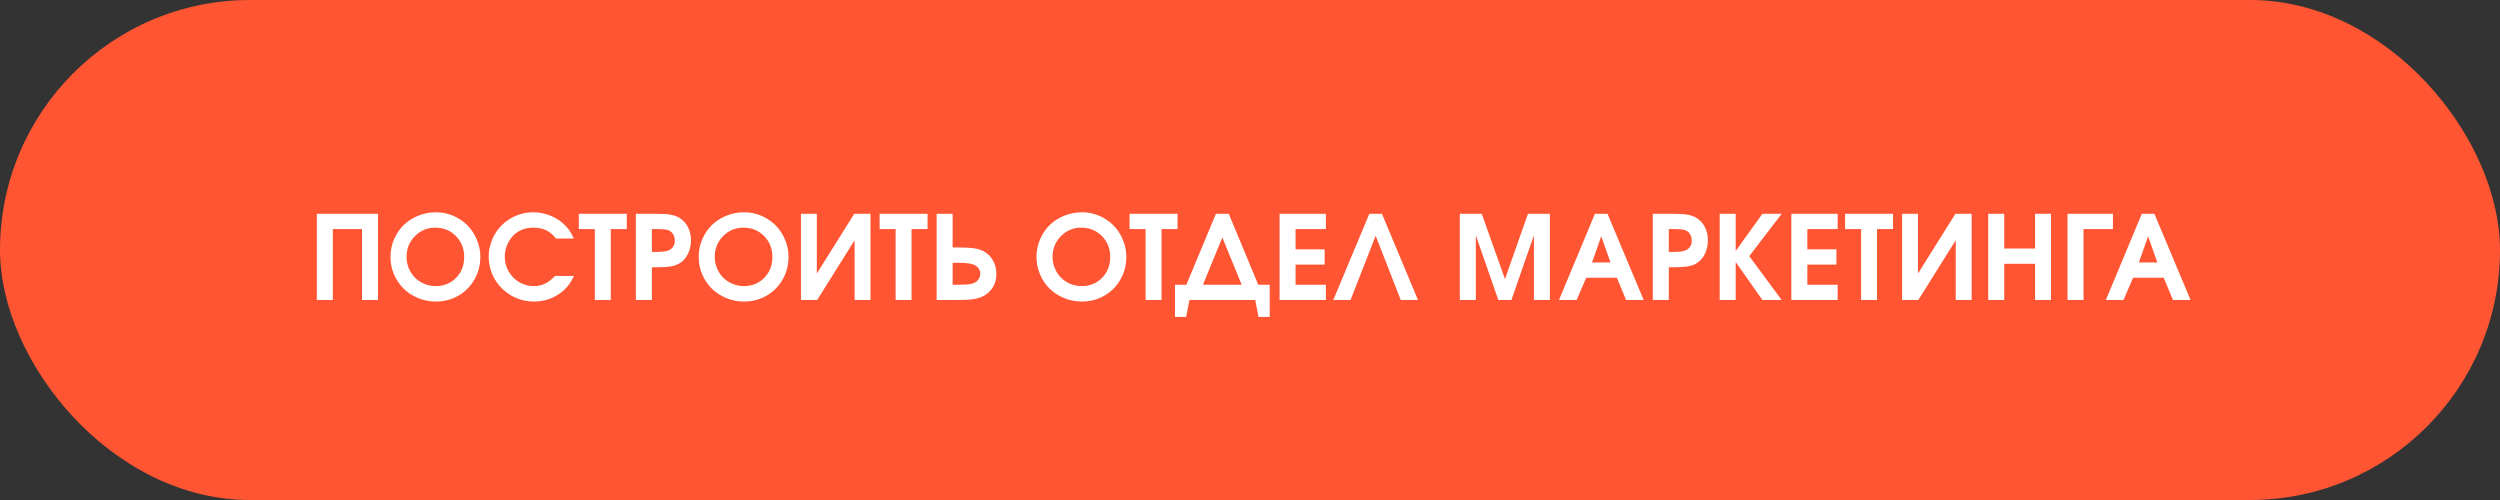
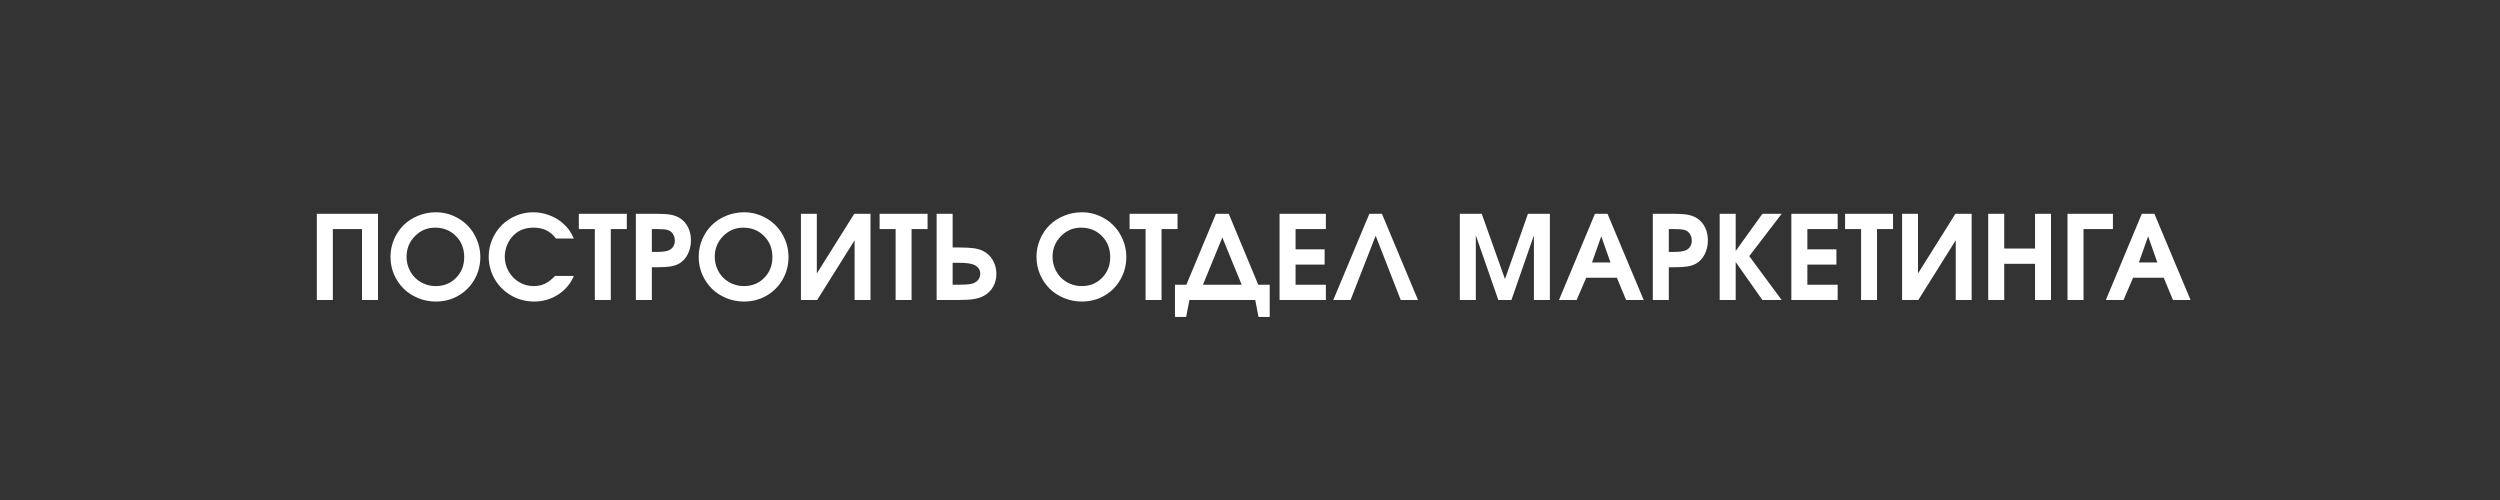
<svg xmlns="http://www.w3.org/2000/svg" width="300" height="60" viewBox="0 0 300 60" fill="none">
  <rect x="0" y="0" width="300" height="60" fill="#333333" stroke="none" />
-   <rect width="300" height="60" rx="30" fill="#FF5532" />
  <path d="M38.02 36C38.02 36 38.02 32.552 38.02 25.657C38.02 25.657 40.468 25.657 45.362 25.657C45.362 25.657 45.362 29.105 45.362 36C45.362 36 44.722 36 43.441 36C43.441 36 43.441 33.163 43.441 27.489C43.441 27.489 42.275 27.489 39.941 27.489C39.941 27.489 39.941 30.326 39.941 36C39.941 36 39.301 36 38.02 36ZM52.328 25.473C53.048 25.473 53.736 25.614 54.393 25.896C55.049 26.179 55.614 26.56 56.088 27.038C56.562 27.512 56.938 28.079 57.216 28.74C57.498 29.401 57.64 30.094 57.64 30.818C57.64 31.812 57.405 32.719 56.935 33.539C56.466 34.359 55.824 35.007 55.008 35.48C54.192 35.95 53.29 36.185 52.301 36.185C51.553 36.185 50.842 36.046 50.168 35.768C49.498 35.49 48.922 35.114 48.438 34.64C47.955 34.161 47.57 33.592 47.283 32.931C47.001 32.265 46.859 31.566 46.859 30.832C46.859 30.089 47.001 29.387 47.283 28.727C47.566 28.061 47.949 27.491 48.432 27.018C48.915 26.544 49.493 26.168 50.168 25.89C50.847 25.612 51.567 25.473 52.328 25.473ZM52.205 27.318C51.262 27.318 50.455 27.66 49.785 28.344C49.12 29.023 48.787 29.848 48.787 30.818C48.787 31.306 48.878 31.766 49.06 32.199C49.243 32.632 49.489 33.006 49.799 33.32C50.109 33.63 50.48 33.876 50.913 34.059C51.346 34.241 51.804 34.332 52.287 34.332C53.267 34.332 54.08 34.002 54.727 33.341C55.379 32.68 55.705 31.848 55.705 30.846C55.705 29.829 55.372 28.989 54.707 28.323C54.046 27.653 53.212 27.318 52.205 27.318ZM66.608 33.115C66.608 33.115 67.36 33.115 68.864 33.115C68.459 34.059 67.825 34.806 66.964 35.357C66.107 35.909 65.148 36.185 64.086 36.185C63.589 36.185 63.104 36.121 62.63 35.993C62.16 35.866 61.727 35.685 61.331 35.453C60.935 35.221 60.568 34.94 60.23 34.612C59.898 34.28 59.615 33.917 59.383 33.525C59.15 33.129 58.968 32.698 58.836 32.233C58.708 31.764 58.645 31.283 58.645 30.791C58.645 30.071 58.786 29.383 59.068 28.727C59.351 28.07 59.729 27.505 60.203 27.031C60.677 26.557 61.242 26.179 61.898 25.896C62.555 25.614 63.243 25.473 63.963 25.473C64.615 25.473 65.241 25.582 65.843 25.801C66.449 26.015 66.993 26.325 67.477 26.73C67.805 27.013 68.069 27.291 68.269 27.564C68.47 27.838 68.668 28.191 68.864 28.624H66.718C66.367 28.168 65.977 27.838 65.549 27.633C65.12 27.423 64.606 27.318 64.004 27.318C62.924 27.318 62.065 27.697 61.427 28.453C61.162 28.759 60.953 29.121 60.798 29.54C60.648 29.959 60.572 30.381 60.572 30.805C60.572 31.438 60.727 32.026 61.037 32.568C61.347 33.111 61.769 33.541 62.302 33.86C62.835 34.175 63.416 34.332 64.045 34.332C64.542 34.332 64.986 34.239 65.378 34.052C65.774 33.865 66.185 33.553 66.608 33.115ZM71.38 36C71.38 36 71.38 33.163 71.38 27.489C71.38 27.489 70.74 27.489 69.459 27.489C69.459 27.489 69.459 26.879 69.459 25.657C69.459 25.657 71.378 25.657 75.215 25.657C75.215 25.657 75.215 26.268 75.215 27.489C75.215 27.489 74.575 27.489 73.294 27.489C73.294 27.489 73.294 30.326 73.294 36C73.294 36 72.656 36 71.38 36ZM76.302 36C76.302 36 76.302 32.552 76.302 25.657C76.302 25.657 77.156 25.657 78.865 25.657C79.572 25.657 80.125 25.696 80.526 25.773C80.932 25.851 81.29 25.988 81.6 26.184C82.019 26.457 82.342 26.824 82.57 27.284C82.798 27.744 82.912 28.264 82.912 28.843C82.912 29.458 82.782 30.016 82.522 30.518C82.267 31.019 81.916 31.395 81.47 31.645C81.187 31.8 80.852 31.91 80.465 31.974C80.078 32.037 79.535 32.069 78.838 32.069H78.223V36H76.302ZM78.223 30.23H78.783C79.367 30.23 79.804 30.185 80.096 30.094C80.369 30.016 80.583 29.87 80.738 29.656C80.898 29.442 80.978 29.187 80.978 28.891C80.978 28.562 80.898 28.282 80.738 28.05C80.579 27.817 80.36 27.662 80.082 27.585C79.809 27.521 79.403 27.489 78.865 27.489H78.223V30.23ZM89.311 25.473C90.031 25.473 90.719 25.614 91.375 25.896C92.031 26.179 92.596 26.56 93.07 27.038C93.544 27.512 93.92 28.079 94.198 28.74C94.481 29.401 94.622 30.094 94.622 30.818C94.622 31.812 94.387 32.719 93.918 33.539C93.449 34.359 92.806 35.007 91.99 35.48C91.174 35.95 90.272 36.185 89.283 36.185C88.536 36.185 87.825 36.046 87.15 35.768C86.481 35.49 85.904 35.114 85.421 34.64C84.938 34.161 84.553 33.592 84.266 32.931C83.983 32.265 83.842 31.566 83.842 30.832C83.842 30.089 83.983 29.387 84.266 28.727C84.548 28.061 84.931 27.491 85.414 27.018C85.897 26.544 86.476 26.168 87.15 25.89C87.829 25.612 88.549 25.473 89.311 25.473ZM89.188 27.318C88.244 27.318 87.438 27.66 86.768 28.344C86.102 29.023 85.769 29.848 85.769 30.818C85.769 31.306 85.861 31.766 86.043 32.199C86.225 32.632 86.471 33.006 86.781 33.32C87.091 33.63 87.463 33.876 87.895 34.059C88.329 34.241 88.787 34.332 89.269 34.332C90.249 34.332 91.063 34.002 91.71 33.341C92.362 32.68 92.688 31.848 92.688 30.846C92.688 29.829 92.355 28.989 91.689 28.323C91.029 27.653 90.195 27.318 89.188 27.318ZM102.511 25.657C102.511 25.657 103.16 25.657 104.459 25.657C104.459 25.657 104.459 29.105 104.459 36C104.459 36 103.823 36 102.552 36C102.552 36 102.552 33.61 102.552 28.829C102.552 28.829 101.055 31.219 98.061 36C98.061 36 97.411 36 96.112 36C96.112 36 96.112 32.552 96.112 25.657C96.112 25.657 96.748 25.657 98.019 25.657C98.019 25.657 98.019 28.045 98.019 32.821C98.019 32.821 99.517 30.433 102.511 25.657ZM107.474 36C107.474 36 107.474 33.163 107.474 27.489C107.474 27.489 106.833 27.489 105.553 27.489C105.553 27.489 105.553 26.879 105.553 25.657C105.553 25.657 107.471 25.657 111.309 25.657C111.309 25.657 111.309 26.268 111.309 27.489C111.309 27.489 110.668 27.489 109.388 27.489C109.388 27.489 109.388 30.326 109.388 36C109.388 36 108.75 36 107.474 36ZM112.396 25.657H114.316V29.697H115C115.788 29.697 116.399 29.727 116.832 29.786C117.265 29.845 117.639 29.953 117.953 30.107C118.454 30.354 118.849 30.723 119.136 31.215C119.423 31.707 119.566 32.256 119.566 32.862C119.566 33.437 119.439 33.949 119.184 34.4C118.928 34.852 118.566 35.212 118.097 35.48C117.755 35.672 117.356 35.806 116.9 35.884C116.445 35.961 115.82 36 115.027 36H112.396V25.657ZM114.316 31.536V34.168H115.089C115.704 34.168 116.194 34.134 116.559 34.065C116.896 33.988 117.158 33.84 117.345 33.621C117.536 33.402 117.632 33.136 117.632 32.821C117.632 32.543 117.536 32.302 117.345 32.097C117.158 31.892 116.9 31.75 116.572 31.673C116.212 31.582 115.684 31.536 114.986 31.536H114.316ZM129.848 25.473C130.568 25.473 131.256 25.614 131.912 25.896C132.568 26.179 133.133 26.56 133.607 27.038C134.081 27.512 134.457 28.079 134.735 28.74C135.018 29.401 135.159 30.094 135.159 30.818C135.159 31.812 134.924 32.719 134.455 33.539C133.986 34.359 133.343 35.007 132.527 35.48C131.712 35.95 130.809 36.185 129.82 36.185C129.073 36.185 128.362 36.046 127.688 35.768C127.018 35.49 126.441 35.114 125.958 34.64C125.475 34.161 125.09 33.592 124.803 32.931C124.52 32.265 124.379 31.566 124.379 30.832C124.379 30.089 124.52 29.387 124.803 28.727C125.085 28.061 125.468 27.491 125.951 27.018C126.434 26.544 127.013 26.168 127.688 25.89C128.367 25.612 129.087 25.473 129.848 25.473ZM129.725 27.318C128.781 27.318 127.975 27.66 127.305 28.344C126.639 29.023 126.307 29.848 126.307 30.818C126.307 31.306 126.398 31.766 126.58 32.199C126.762 32.632 127.008 33.006 127.318 33.32C127.628 33.63 128 33.876 128.433 34.059C128.866 34.241 129.324 34.332 129.807 34.332C130.786 34.332 131.6 34.002 132.247 33.341C132.899 32.68 133.225 31.848 133.225 30.846C133.225 29.829 132.892 28.989 132.227 28.323C131.566 27.653 130.732 27.318 129.725 27.318ZM137.47 36C137.47 36 137.47 33.163 137.47 27.489C137.47 27.489 136.829 27.489 135.549 27.489C135.549 27.489 135.549 26.879 135.549 25.657C135.549 25.657 137.467 25.657 141.305 25.657C141.305 25.657 141.305 26.268 141.305 27.489C141.305 27.489 140.664 27.489 139.384 27.489C139.384 27.489 139.384 30.326 139.384 36C139.384 36 138.746 36 137.47 36ZM152.365 38.03C152.365 38.03 151.916 38.03 151.019 38.03C151.019 38.03 150.889 37.353 150.629 36C150.629 36 147.997 36 142.733 36C142.733 36 142.601 36.677 142.337 38.03C142.337 38.03 141.89 38.03 140.997 38.03C140.997 38.03 140.997 36.743 140.997 34.168C140.997 34.168 141.453 34.168 142.364 34.168C142.364 34.168 143.547 31.331 145.912 25.657C145.912 25.657 146.425 25.657 147.45 25.657C147.45 25.657 148.631 28.494 150.991 34.168C150.991 34.168 151.449 34.168 152.365 34.168C152.365 34.168 152.365 35.455 152.365 38.03ZM144.354 34.168C144.354 34.168 145.903 34.168 149.002 34.168C149.002 34.168 148.227 32.277 146.678 28.494C146.678 28.494 145.903 30.385 144.354 34.168ZM153.548 36C153.548 36 153.548 32.552 153.548 25.657C153.548 25.657 155.4 25.657 159.105 25.657C159.105 25.657 159.105 26.268 159.105 27.489C159.105 27.489 157.893 27.489 155.469 27.489C155.469 27.489 155.469 28.3 155.469 29.923C155.469 29.923 156.631 29.923 158.955 29.923C158.955 29.923 158.955 30.534 158.955 31.755C158.955 31.755 157.793 31.755 155.469 31.755C155.469 31.755 155.469 32.559 155.469 34.168C155.469 34.168 156.681 34.168 159.105 34.168C159.105 34.168 159.105 34.779 159.105 36C159.105 36 157.253 36 153.548 36ZM165.08 28.289C165.08 28.289 164.075 30.859 162.065 36C162.065 36 161.375 36 159.994 36C159.994 36 161.437 32.552 164.321 25.657C164.321 25.657 164.825 25.657 165.832 25.657C165.832 25.657 167.274 29.105 170.159 36C170.159 36 169.469 36 168.088 36C168.088 36 167.085 33.43 165.08 28.289ZM175.177 36C175.177 36 175.177 32.552 175.177 25.657C175.177 25.657 176.054 25.657 177.809 25.657C177.809 25.657 178.738 28.269 180.598 33.491C180.598 33.491 181.516 30.88 183.353 25.657C183.353 25.657 184.23 25.657 185.984 25.657C185.984 25.657 185.984 29.105 185.984 36C185.984 36 185.346 36 184.07 36C184.07 36 184.07 33.414 184.07 28.241C184.07 28.241 183.17 30.828 181.37 36C181.37 36 180.846 36 179.798 36C179.798 36 178.898 33.414 177.098 28.241C177.098 28.241 177.098 30.828 177.098 36C177.098 36 176.457 36 175.177 36ZM187.078 36C187.078 36 188.516 32.552 191.392 25.657C191.392 25.657 191.895 25.657 192.902 25.657C192.902 25.657 194.349 29.105 197.243 36C197.243 36 196.539 36 195.131 36C195.131 36 194.762 35.109 194.023 33.327C194.023 33.327 192.798 33.327 190.346 33.327C190.346 33.327 189.963 34.218 189.197 36C189.197 36 188.491 36 187.078 36ZM191.043 31.495C191.043 31.495 191.781 31.495 193.258 31.495C193.258 31.495 192.889 30.449 192.15 28.357C192.15 28.357 191.781 29.403 191.043 31.495ZM198.337 36C198.337 36 198.337 32.552 198.337 25.657C198.337 25.657 199.191 25.657 200.9 25.657C201.607 25.657 202.16 25.696 202.562 25.773C202.967 25.851 203.325 25.988 203.635 26.184C204.054 26.457 204.378 26.824 204.605 27.284C204.833 27.744 204.947 28.264 204.947 28.843C204.947 29.458 204.817 30.016 204.558 30.518C204.302 31.019 203.951 31.395 203.505 31.645C203.222 31.8 202.887 31.91 202.5 31.974C202.113 32.037 201.57 32.069 200.873 32.069H200.258V36H198.337ZM200.258 30.23H200.818C201.402 30.23 201.839 30.185 202.131 30.094C202.404 30.016 202.618 29.87 202.773 29.656C202.933 29.442 203.013 29.187 203.013 28.891C203.013 28.562 202.933 28.282 202.773 28.05C202.614 27.817 202.395 27.662 202.117 27.585C201.844 27.521 201.438 27.489 200.9 27.489H200.258V30.23ZM206.362 36C206.362 36 206.362 32.552 206.362 25.657C206.362 25.657 207.003 25.657 208.283 25.657C208.283 25.657 208.283 27.145 208.283 30.121C208.283 30.121 209.352 28.633 211.489 25.657C211.489 25.657 212.259 25.657 213.8 25.657C213.8 25.657 212.503 27.35 209.91 30.736C209.91 30.736 211.207 32.491 213.8 36C213.8 36 213.03 36 211.489 36C211.489 36 210.421 34.482 208.283 31.447C208.283 31.447 208.283 32.965 208.283 36C208.283 36 207.643 36 206.362 36ZM214.962 36C214.962 36 214.962 32.552 214.962 25.657C214.962 25.657 216.814 25.657 220.52 25.657C220.52 25.657 220.52 26.268 220.52 27.489C220.52 27.489 219.307 27.489 216.883 27.489C216.883 27.489 216.883 28.3 216.883 29.923C216.883 29.923 218.045 29.923 220.369 29.923C220.369 29.923 220.369 30.534 220.369 31.755C220.369 31.755 219.207 31.755 216.883 31.755C216.883 31.755 216.883 32.559 216.883 34.168C216.883 34.168 218.095 34.168 220.52 34.168C220.52 34.168 220.52 34.779 220.52 36C220.52 36 218.667 36 214.962 36ZM223.329 36C223.329 36 223.329 33.163 223.329 27.489C223.329 27.489 222.689 27.489 221.408 27.489C221.408 27.489 221.408 26.879 221.408 25.657C221.408 25.657 223.327 25.657 227.164 25.657C227.164 25.657 227.164 26.268 227.164 27.489C227.164 27.489 226.524 27.489 225.243 27.489C225.243 27.489 225.243 30.326 225.243 36C225.243 36 224.605 36 223.329 36ZM234.649 25.657C234.649 25.657 235.299 25.657 236.598 25.657C236.598 25.657 236.598 29.105 236.598 36C236.598 36 235.962 36 234.69 36C234.69 36 234.69 33.61 234.69 28.829C234.69 28.829 233.193 31.219 230.199 36C230.199 36 229.55 36 228.251 36C228.251 36 228.251 32.552 228.251 25.657C228.251 25.657 228.887 25.657 230.158 25.657C230.158 25.657 230.158 28.045 230.158 32.821C230.158 32.821 231.655 30.433 234.649 25.657ZM238.587 36C238.587 36 238.587 32.552 238.587 25.657C238.587 25.657 239.227 25.657 240.508 25.657C240.508 25.657 240.508 27.047 240.508 29.827C240.508 29.827 241.741 29.827 244.206 29.827C244.206 29.827 244.206 28.437 244.206 25.657C244.206 25.657 244.844 25.657 246.12 25.657C246.12 25.657 246.12 29.105 246.12 36C246.12 36 245.482 36 244.206 36C244.206 36 244.206 34.553 244.206 31.659C244.206 31.659 242.973 31.659 240.508 31.659C240.508 31.659 240.508 33.106 240.508 36C240.508 36 239.868 36 238.587 36ZM253.551 27.489C253.551 27.489 252.375 27.489 250.023 27.489C250.023 27.489 250.023 30.326 250.023 36C250.023 36 249.383 36 248.103 36C248.103 36 248.103 32.552 248.103 25.657C248.103 25.657 249.919 25.657 253.551 25.657C253.551 25.657 253.551 26.268 253.551 27.489ZM252.703 36C252.703 36 254.141 32.552 257.017 25.657C257.017 25.657 257.52 25.657 258.527 25.657C258.527 25.657 259.974 29.105 262.868 36C262.868 36 262.164 36 260.756 36C260.756 36 260.387 35.109 259.648 33.327C259.648 33.327 258.423 33.327 255.971 33.327C255.971 33.327 255.588 34.218 254.822 36C254.822 36 254.116 36 252.703 36ZM256.668 31.495C256.668 31.495 257.406 31.495 258.883 31.495C258.883 31.495 258.514 30.449 257.775 28.357C257.775 28.357 257.406 29.403 256.668 31.495Z" fill="white" />
</svg>